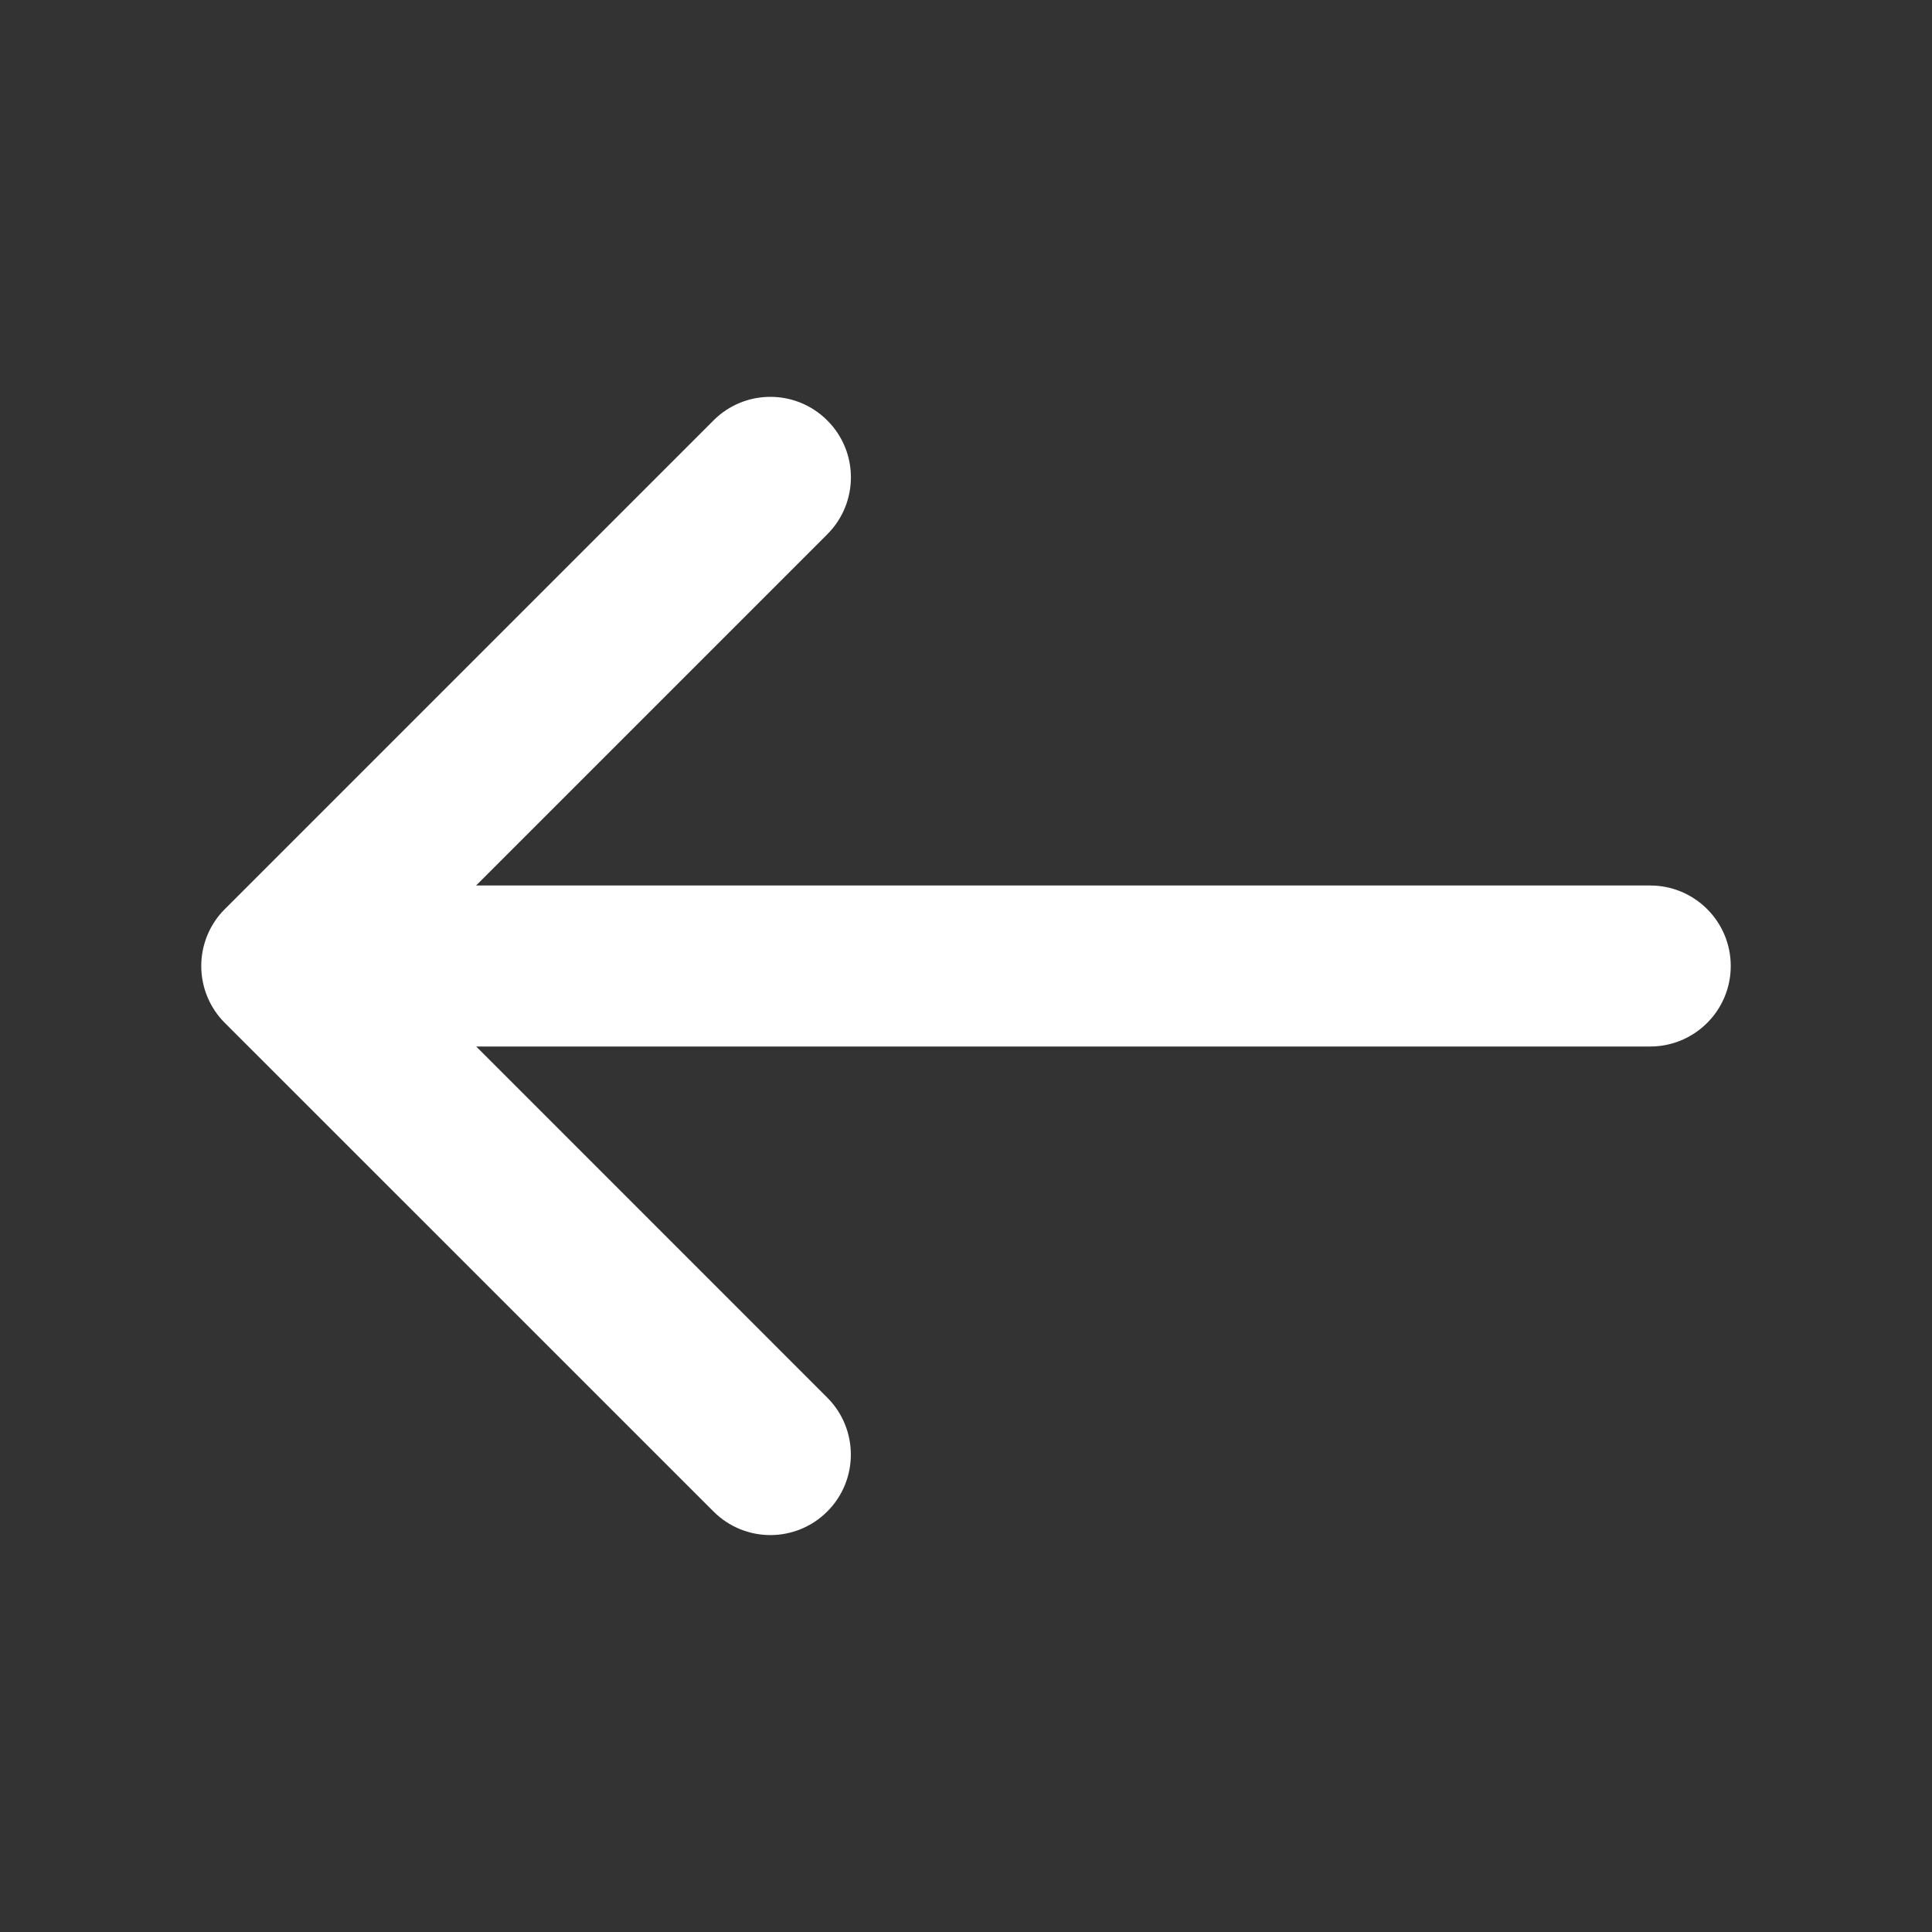
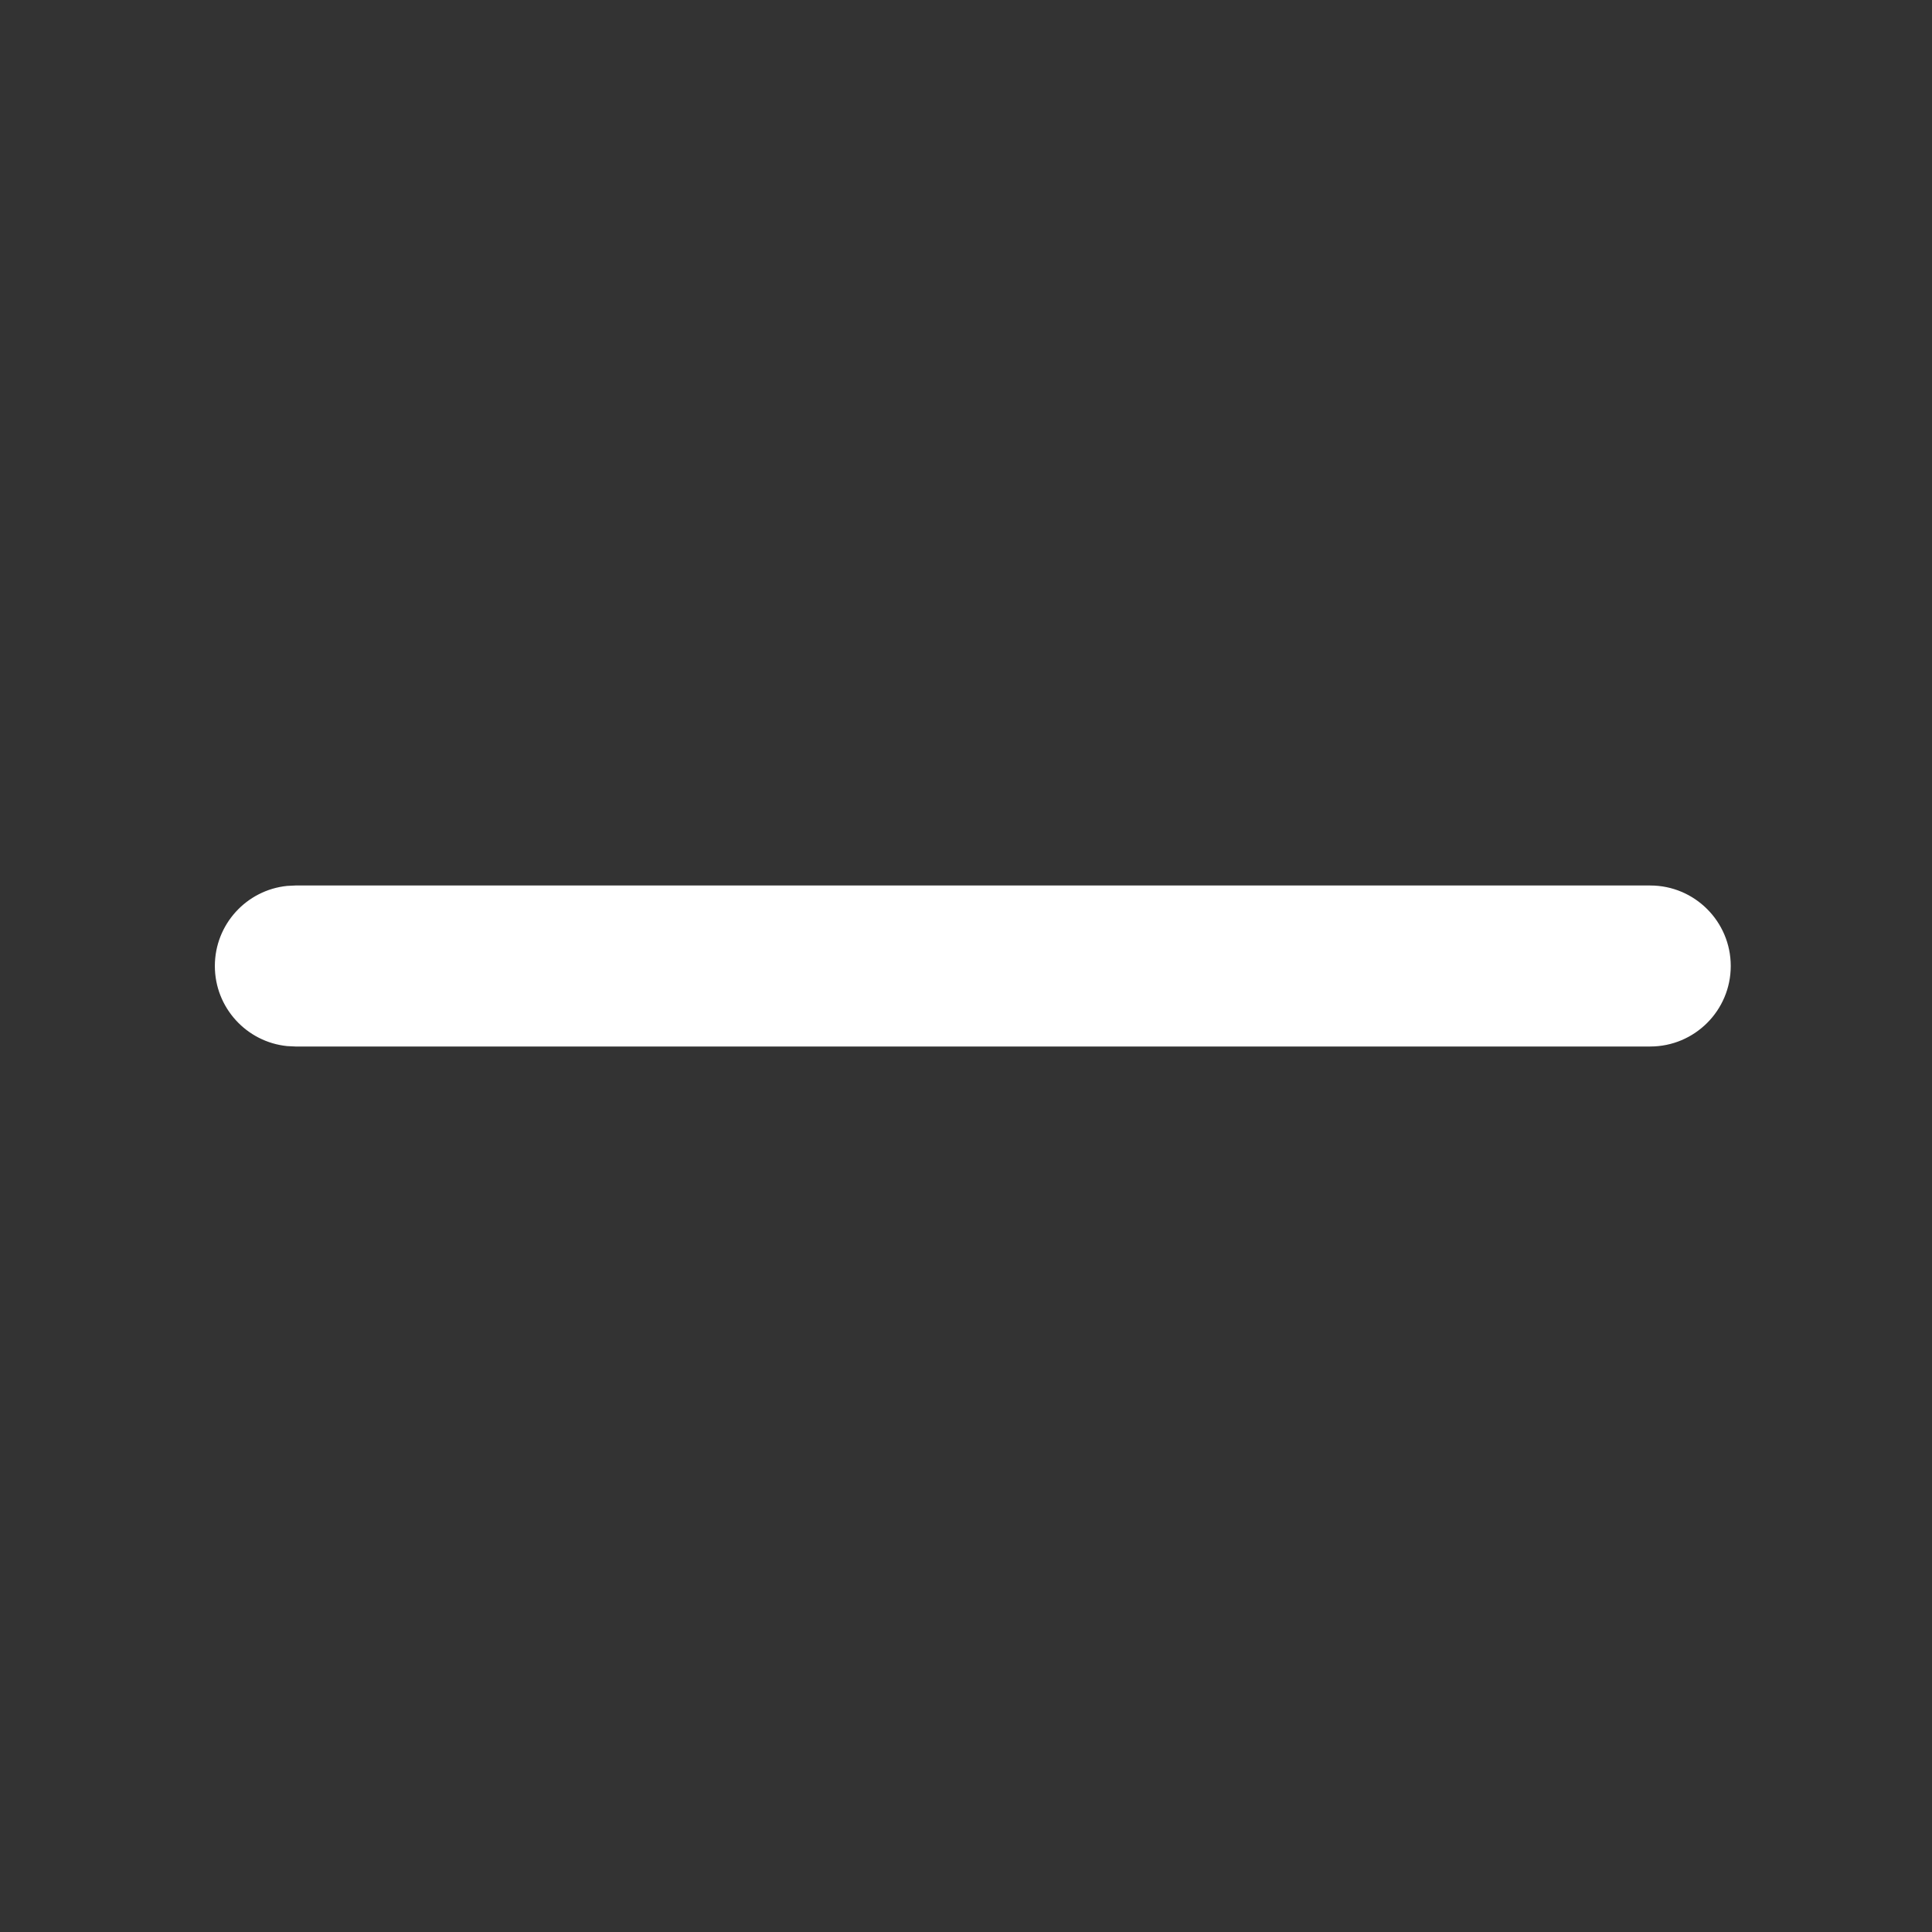
<svg xmlns="http://www.w3.org/2000/svg" width="24" height="24" viewBox="0 0 24 24" fill="none">
  <rect x="0" y="0" width="24" height="24" fill="#333333" stroke="none" />
-   <path d="M10.277 5.223C9.886 4.832 9.253 4.832 8.863 5.223L2.793 11.293C2.605 11.48 2.5 11.735 2.5 12C2.5 12.265 2.605 12.52 2.793 12.707L8.863 18.776C9.253 19.167 9.886 19.167 10.277 18.776C10.667 18.386 10.667 17.753 10.277 17.362L4.915 11.999L10.277 6.637C10.668 6.246 10.668 5.613 10.277 5.223Z" fill="white" />
  <path d="M3.669 11L3.567 11.005C3.063 11.056 2.669 11.482 2.669 12C2.669 12.518 3.063 12.944 3.567 12.995L3.669 13H20.5C21.052 13 21.5 12.552 21.5 12C21.5 11.448 21.052 11 20.5 11H3.669Z" fill="white" />
</svg>